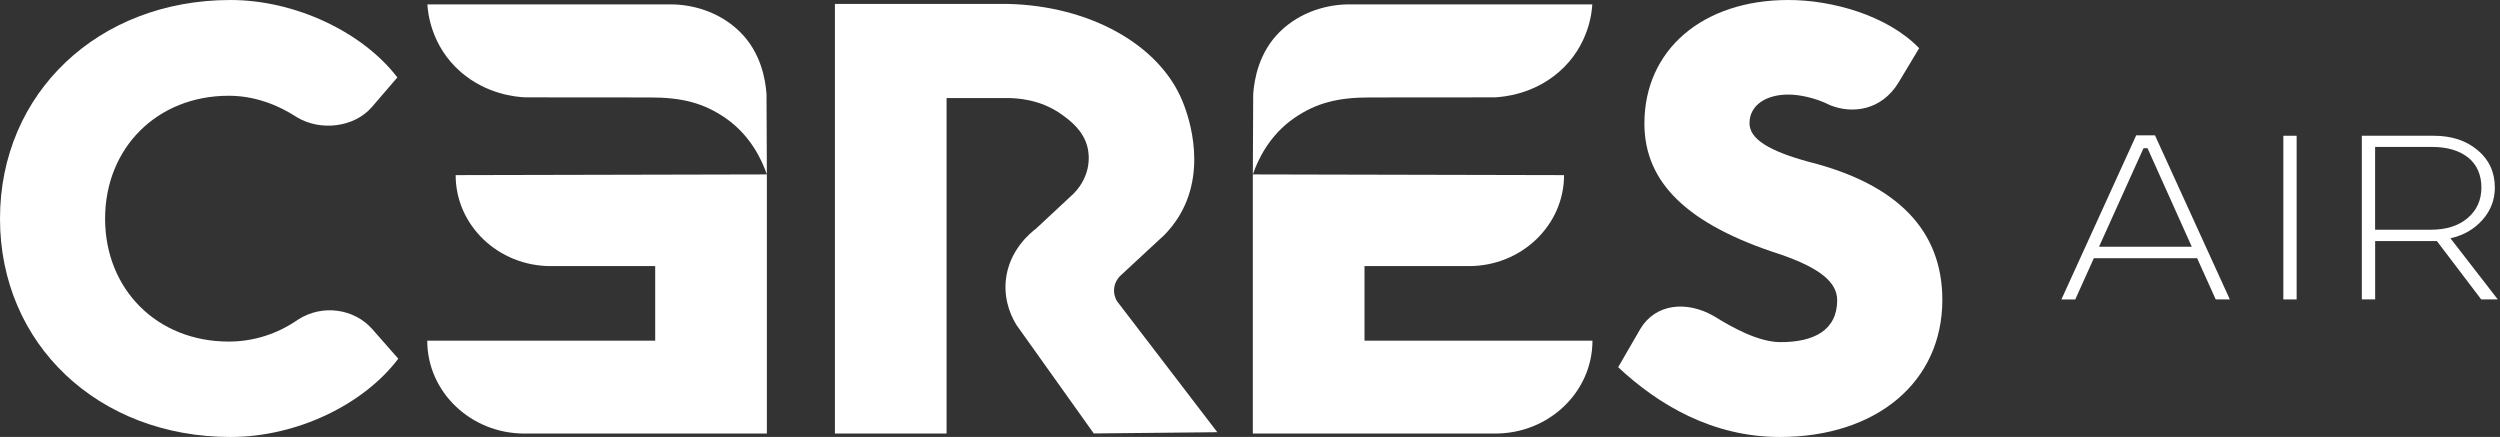
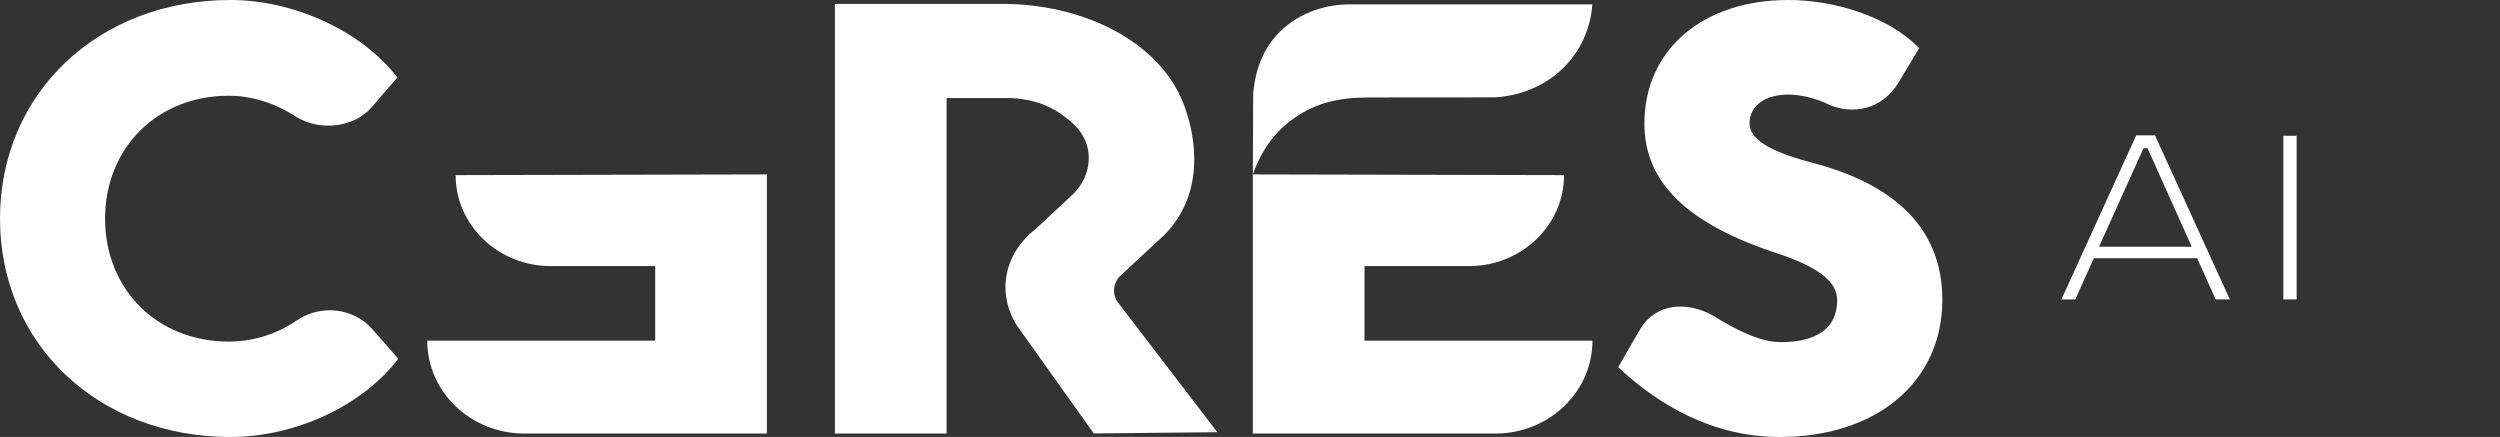
<svg xmlns="http://www.w3.org/2000/svg" width="349" height="61" viewBox="0 0 349 61" fill="none">
  <rect x="0" y="0" width="349" height="61" fill="#333333" stroke="none" />
  <g clip-path="url(#clip0_417_42)">
    <path d="M300.834 18.89L311.286 41.8H309.315L306.718 36.041H292.302L289.705 41.807H287.77L298.215 18.89H300.827H300.834ZM293.022 34.448H305.976L299.794 20.691H299.234L293.022 34.448Z" fill="white" />
    <path d="M320.611 18.952V41.8H318.756V18.952H320.611Z" fill="white" />
-     <path d="M339.762 18.952C342.236 18.952 344.272 19.62 345.872 20.955C347.473 22.291 348.273 24.03 348.28 26.172C348.28 27.89 347.705 29.399 346.549 30.699C345.392 32 343.908 32.855 342.083 33.266L348.687 41.793H346.374L340.192 33.655H331.572V41.8H329.71V18.952H339.777H339.762ZM331.565 32.07H339.333C341.501 32.07 343.225 31.52 344.498 30.428C345.771 29.336 346.403 27.917 346.403 26.172C346.403 24.426 345.785 22.979 344.549 21.992C343.312 21.004 341.617 20.51 339.472 20.51H331.565V32.07Z" fill="white" />
    <path d="M190.484 37.147H205.061C212.392 37.147 218.342 31.458 218.342 24.447C203.86 24.412 189.378 24.384 174.896 24.349V60.523H208.748C216.233 60.523 222.307 54.715 222.307 47.558H190.484V37.154V37.147Z" fill="white" />
    <path d="M174.947 13.124C174.933 16.866 174.911 20.608 174.896 24.349C175.587 22.367 177.144 18.918 180.679 16.476C183.778 14.334 186.869 13.604 191.175 13.604C197.009 13.604 202.842 13.597 208.676 13.59C209.89 13.527 214.015 13.18 217.615 10.057C221.848 6.392 222.234 1.593 222.285 0.612H188.331C185.451 0.612 181.639 1.53 178.686 4.416C175.697 7.338 175.093 11.149 174.947 13.117V13.124Z" fill="white" />
    <path d="M155.556 40.082C155.701 39.282 156.145 38.753 156.341 38.552C158.414 36.632 160.487 34.712 162.56 32.786C163.171 32.16 164.008 31.2 164.757 29.907C168.728 23.056 165.513 15.19 165.07 14.119C161.847 6.239 152.137 0.807 140.688 0.549H116.554V60.523H132.142V13.688H140.412C141.801 13.667 145.285 13.806 148.369 16.094C149.387 16.845 151.25 18.208 151.824 20.594C151.904 20.914 152.152 22.075 151.824 23.536C151.359 25.615 150.042 26.902 149.504 27.375C147.875 28.898 146.238 30.414 144.609 31.937C144.027 32.376 140.805 34.865 140.404 39.199C140.121 42.252 141.394 44.547 141.91 45.382C145.503 50.424 149.097 55.466 152.69 60.509C158.436 60.453 164.19 60.397 169.936 60.335L155.912 42.015C155.781 41.786 155.388 41.035 155.563 40.061L155.556 40.082Z" fill="white" />
    <path d="M0 30.526C0 12.992 13.718 0 32.179 0C41.235 0 50.64 4.493 55.469 10.808L51.891 14.974C49.345 17.86 44.69 18.271 41.54 16.421C38.696 14.564 35.459 13.367 31.924 13.367C21.916 13.367 14.671 20.67 14.671 30.526C14.671 40.381 21.916 47.684 31.924 47.684C35.416 47.684 38.74 46.612 41.584 44.63C45.032 42.405 49.476 43.107 51.978 45.952L55.6 50.076C50.77 56.468 41.453 61.002 32.179 61.002C13.718 61.002 0 48.052 0 30.526Z" fill="white" />
    <path d="M225.893 51.265L228.998 45.903C231.071 42.44 235.385 41.904 239.262 44.13C242.106 45.903 245.561 47.718 248.448 47.76C253.191 47.802 256.471 46.112 256.471 41.904C256.471 39.344 253.925 37.369 248.536 35.512C235.552 31.346 229.559 25.49 229.559 17.241C229.559 6.969 237.669 -6.10352e-05 249.663 -6.10352e-05C255.7 -6.10352e-05 263.425 2.1 267.913 6.725L265.069 11.469C262.654 15.468 258.559 15.92 255.489 14.689C253.416 13.618 251.089 13.201 249.663 13.201C246.426 13.201 244.23 14.765 244.23 17.2C244.23 19.384 246.906 21.074 252.558 22.604C264.938 25.741 271.15 32.216 271.15 41.862C271.15 53.289 262.007 61.002 248.463 61.002C239.058 61.002 231.508 56.509 225.9 51.265H225.893Z" fill="white" />
    <path d="M91.466 37.147H76.89C69.558 37.147 63.608 31.457 63.608 24.447C78.09 24.412 92.572 24.384 107.054 24.349V60.523H73.202C65.718 60.523 59.644 54.715 59.644 47.558H91.466V37.154V37.147Z" fill="white" />
-     <path d="M107.004 13.124C107.018 16.866 107.04 20.608 107.055 24.349C106.364 22.367 104.807 18.918 101.272 16.476C98.174 14.334 95.082 13.604 90.776 13.604C84.943 13.604 79.109 13.597 73.276 13.59C72.061 13.527 67.937 13.18 64.336 10.057C60.103 6.392 59.717 1.593 59.666 0.612H93.62C96.501 0.612 100.312 1.53 103.265 4.416C106.255 7.337 106.858 11.149 107.004 13.117V13.124Z" fill="white" />
  </g>
  <defs>
    <clipPath id="clip0_417_42">
      <rect width="348.68" height="61.002" fill="white" />
    </clipPath>
  </defs>
</svg>